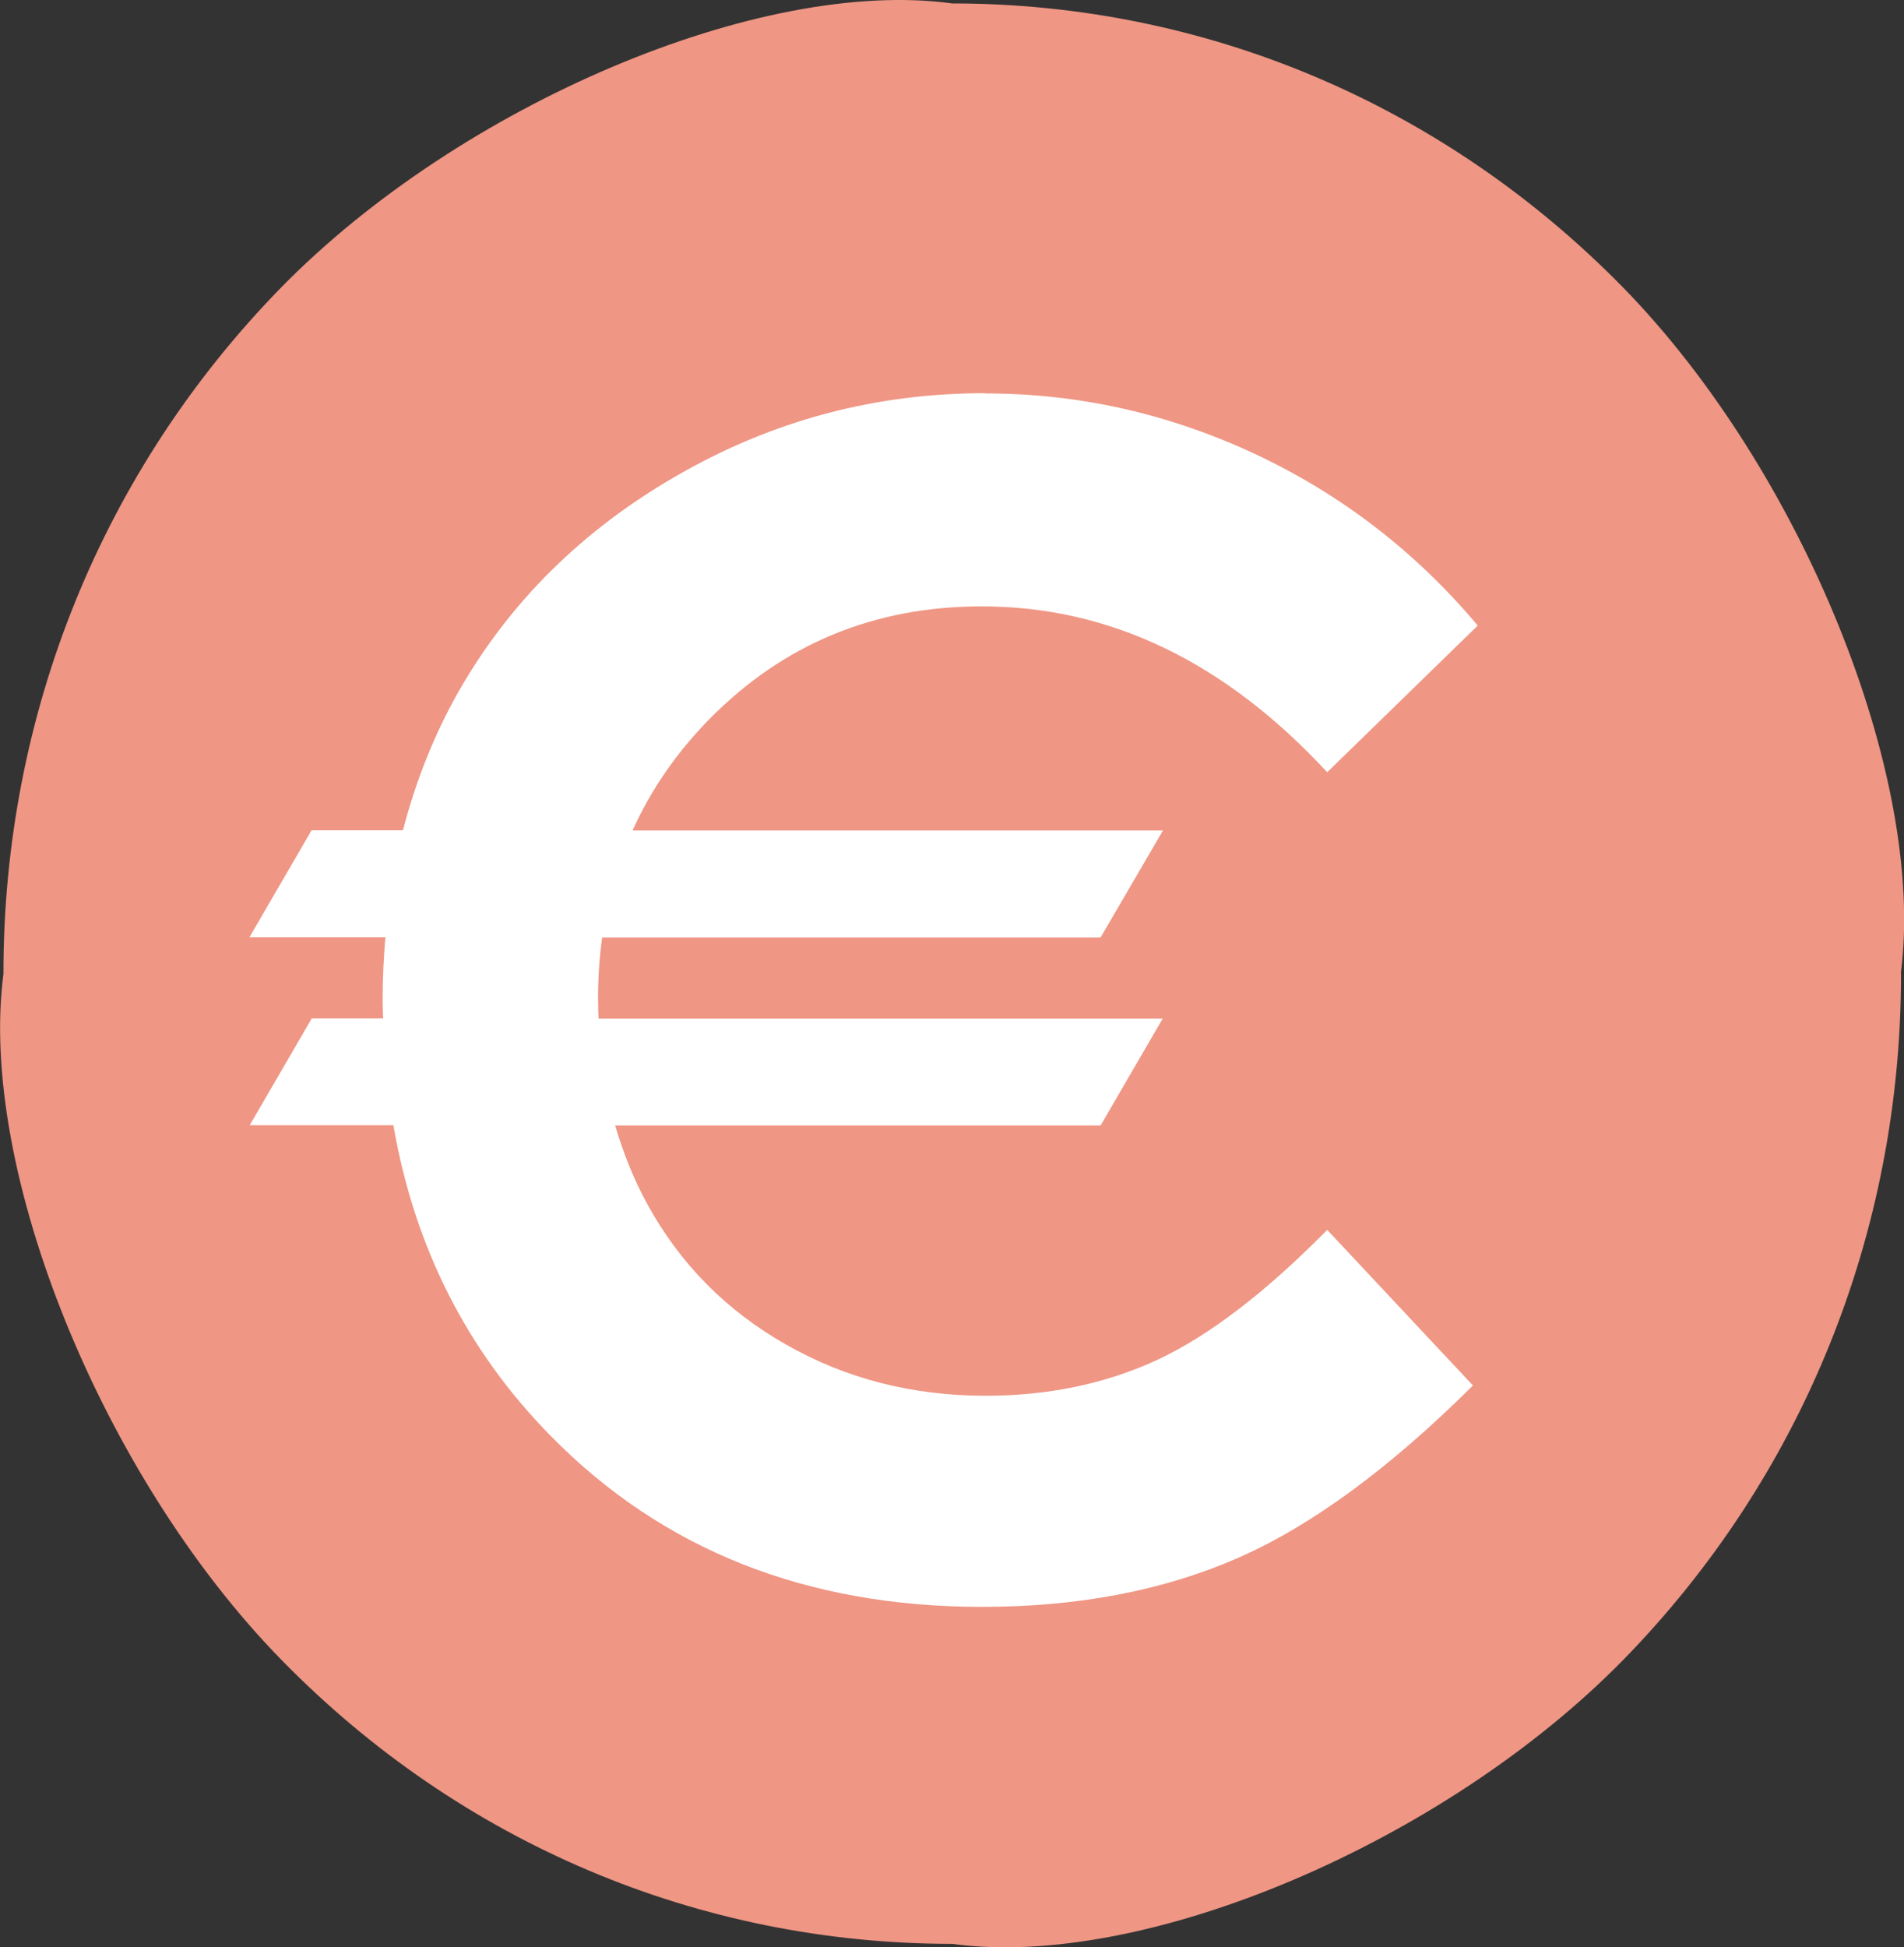
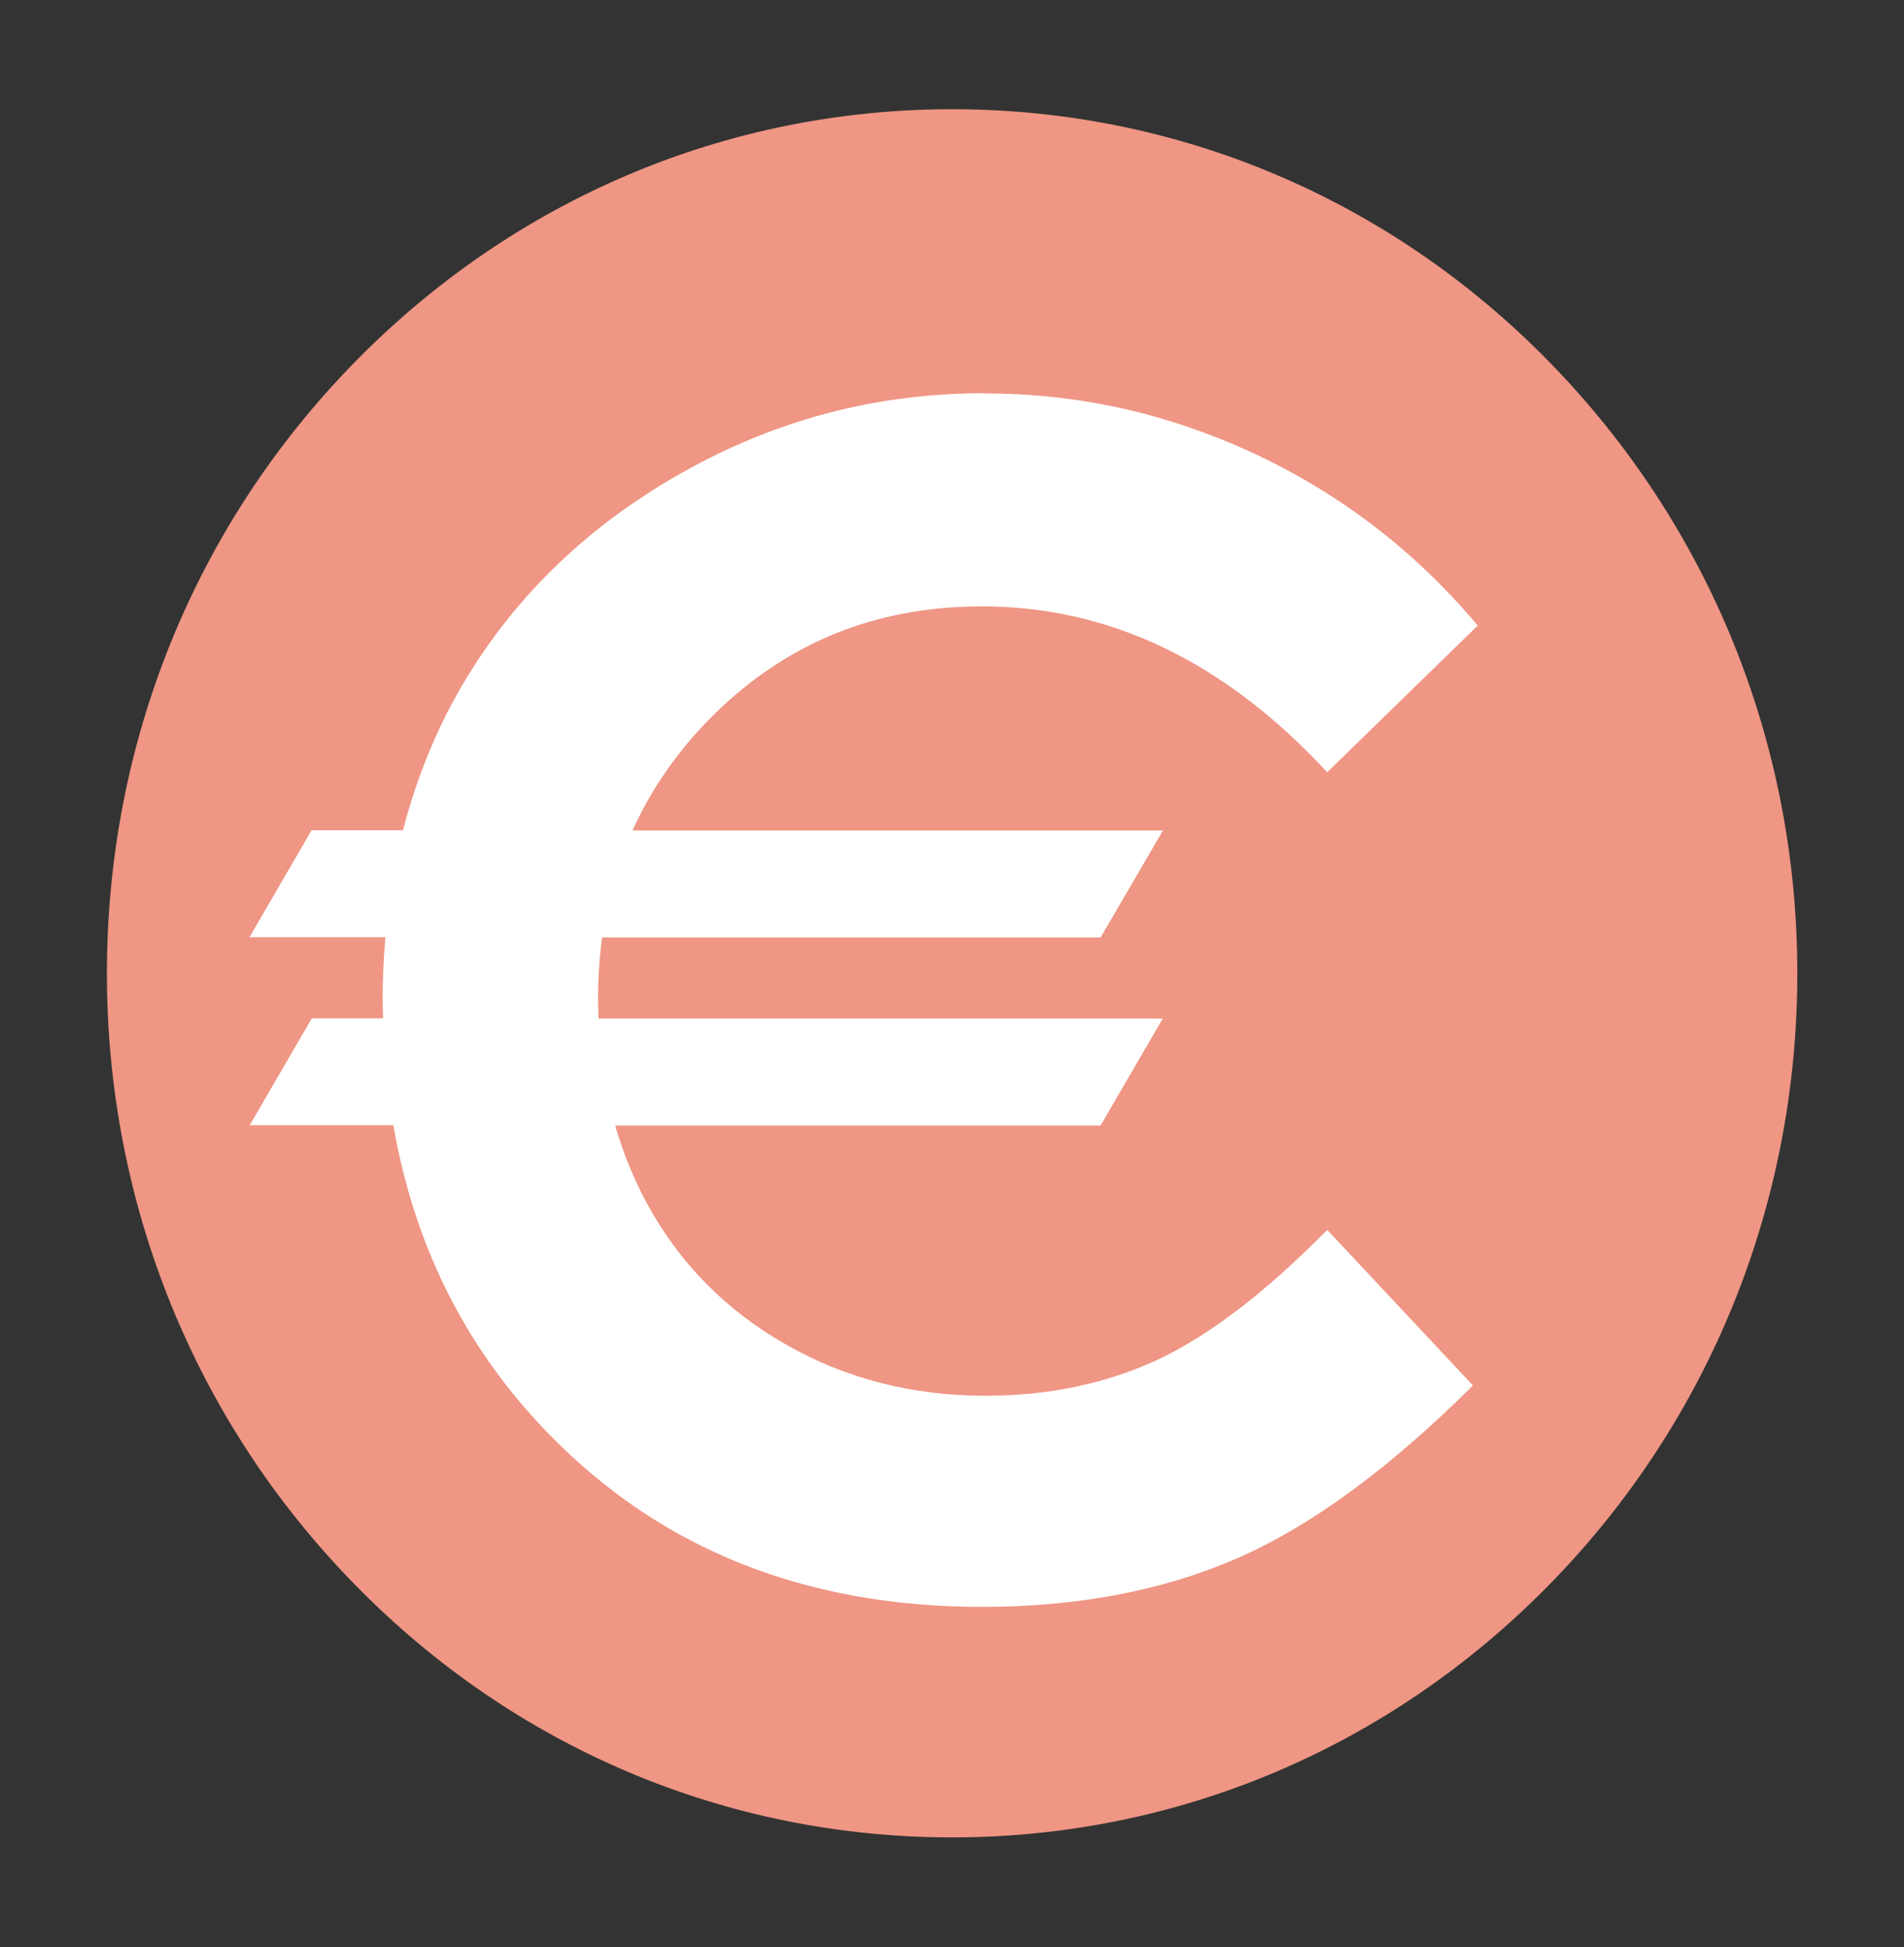
<svg xmlns="http://www.w3.org/2000/svg" id="Calque_2" data-name="Calque 2" viewBox="0 0 83.35 85.23">
  <rect x="0" y="0" width="83.35" height="85.23" fill="#333333" stroke="none" />
  <defs>
    <style>
      .cls-1 {
        fill: #fff;
      }

      .cls-2 {
        fill: #ef9684;
      }
    </style>
  </defs>
  <g id="Calque_4" data-name="Calque 4">
    <g>
-       <path class="cls-2" d="M83.21,42.6h0c1.12-8.56-4.32-22-12.16-30.02C63.2,4.57,52.77.15,41.68.15c-8.37-1.15-21.52,4.42-29.37,12.43C4.47,20.6.15,31.26.15,42.6H.15v.03c-1.12,8.56,4.32,22,12.17,30.02,7.84,8.02,18.27,12.43,29.37,12.43,8.37,1.15,21.52-4.42,29.37-12.43,7.84-8.02,12.16-18.68,12.16-30.02h0v-.03Z" />
      <path class="cls-2" d="M41.68,80.42c-9.89,0-19.18-3.93-26.16-11.08-6.99-7.14-10.84-16.64-10.84-26.74s3.85-19.6,10.84-26.74c6.99-7.14,16.28-11.08,26.16-11.08s19.18,3.93,26.16,11.08,10.84,16.64,10.84,26.74-3.85,19.6-10.84,26.74c-6.99,7.14-16.28,11.08-26.16,11.08" />
      <path class="cls-1" d="M43.11,17.21c-4.8,0-9.27,1.19-13.43,3.58-4.16,2.38-7.35,5.54-9.59,9.45-1.08,1.9-1.89,3.94-2.45,6.1h-4l-2.72,4.68h5.95c-.07.87-.12,1.75-.12,2.66,0,.3.01.6.02.89h-3.12l-2.72,4.68h6.29c.92,5.32,3.21,9.86,6.89,13.6,4.9,4.99,11.19,7.48,18.88,7.48,4.17,0,7.88-.7,11.13-2.11,3.25-1.41,6.7-3.94,10.36-7.58l-6.38-6.81c-2.71,2.75-5.2,4.65-7.46,5.7-2.26,1.04-4.76,1.56-7.49,1.56-3.2,0-6.11-.74-8.74-2.24-2.62-1.49-4.65-3.54-6.08-6.16-.59-1.08-1.05-2.23-1.4-3.43h21.25l2.72-4.68h-24.7c-.01-.29-.02-.58-.02-.87,0-.92.06-1.81.18-2.68h21.82l2.73-4.68h-23.22c.8-1.77,1.91-3.39,3.35-4.86,3.24-3.3,7.22-4.95,11.94-4.95,5.6,0,10.64,2.42,15.12,7.26l6.59-6.42c-2.73-3.25-5.99-5.75-9.77-7.52-3.78-1.76-7.7-2.64-11.79-2.64" />
    </g>
  </g>
</svg>